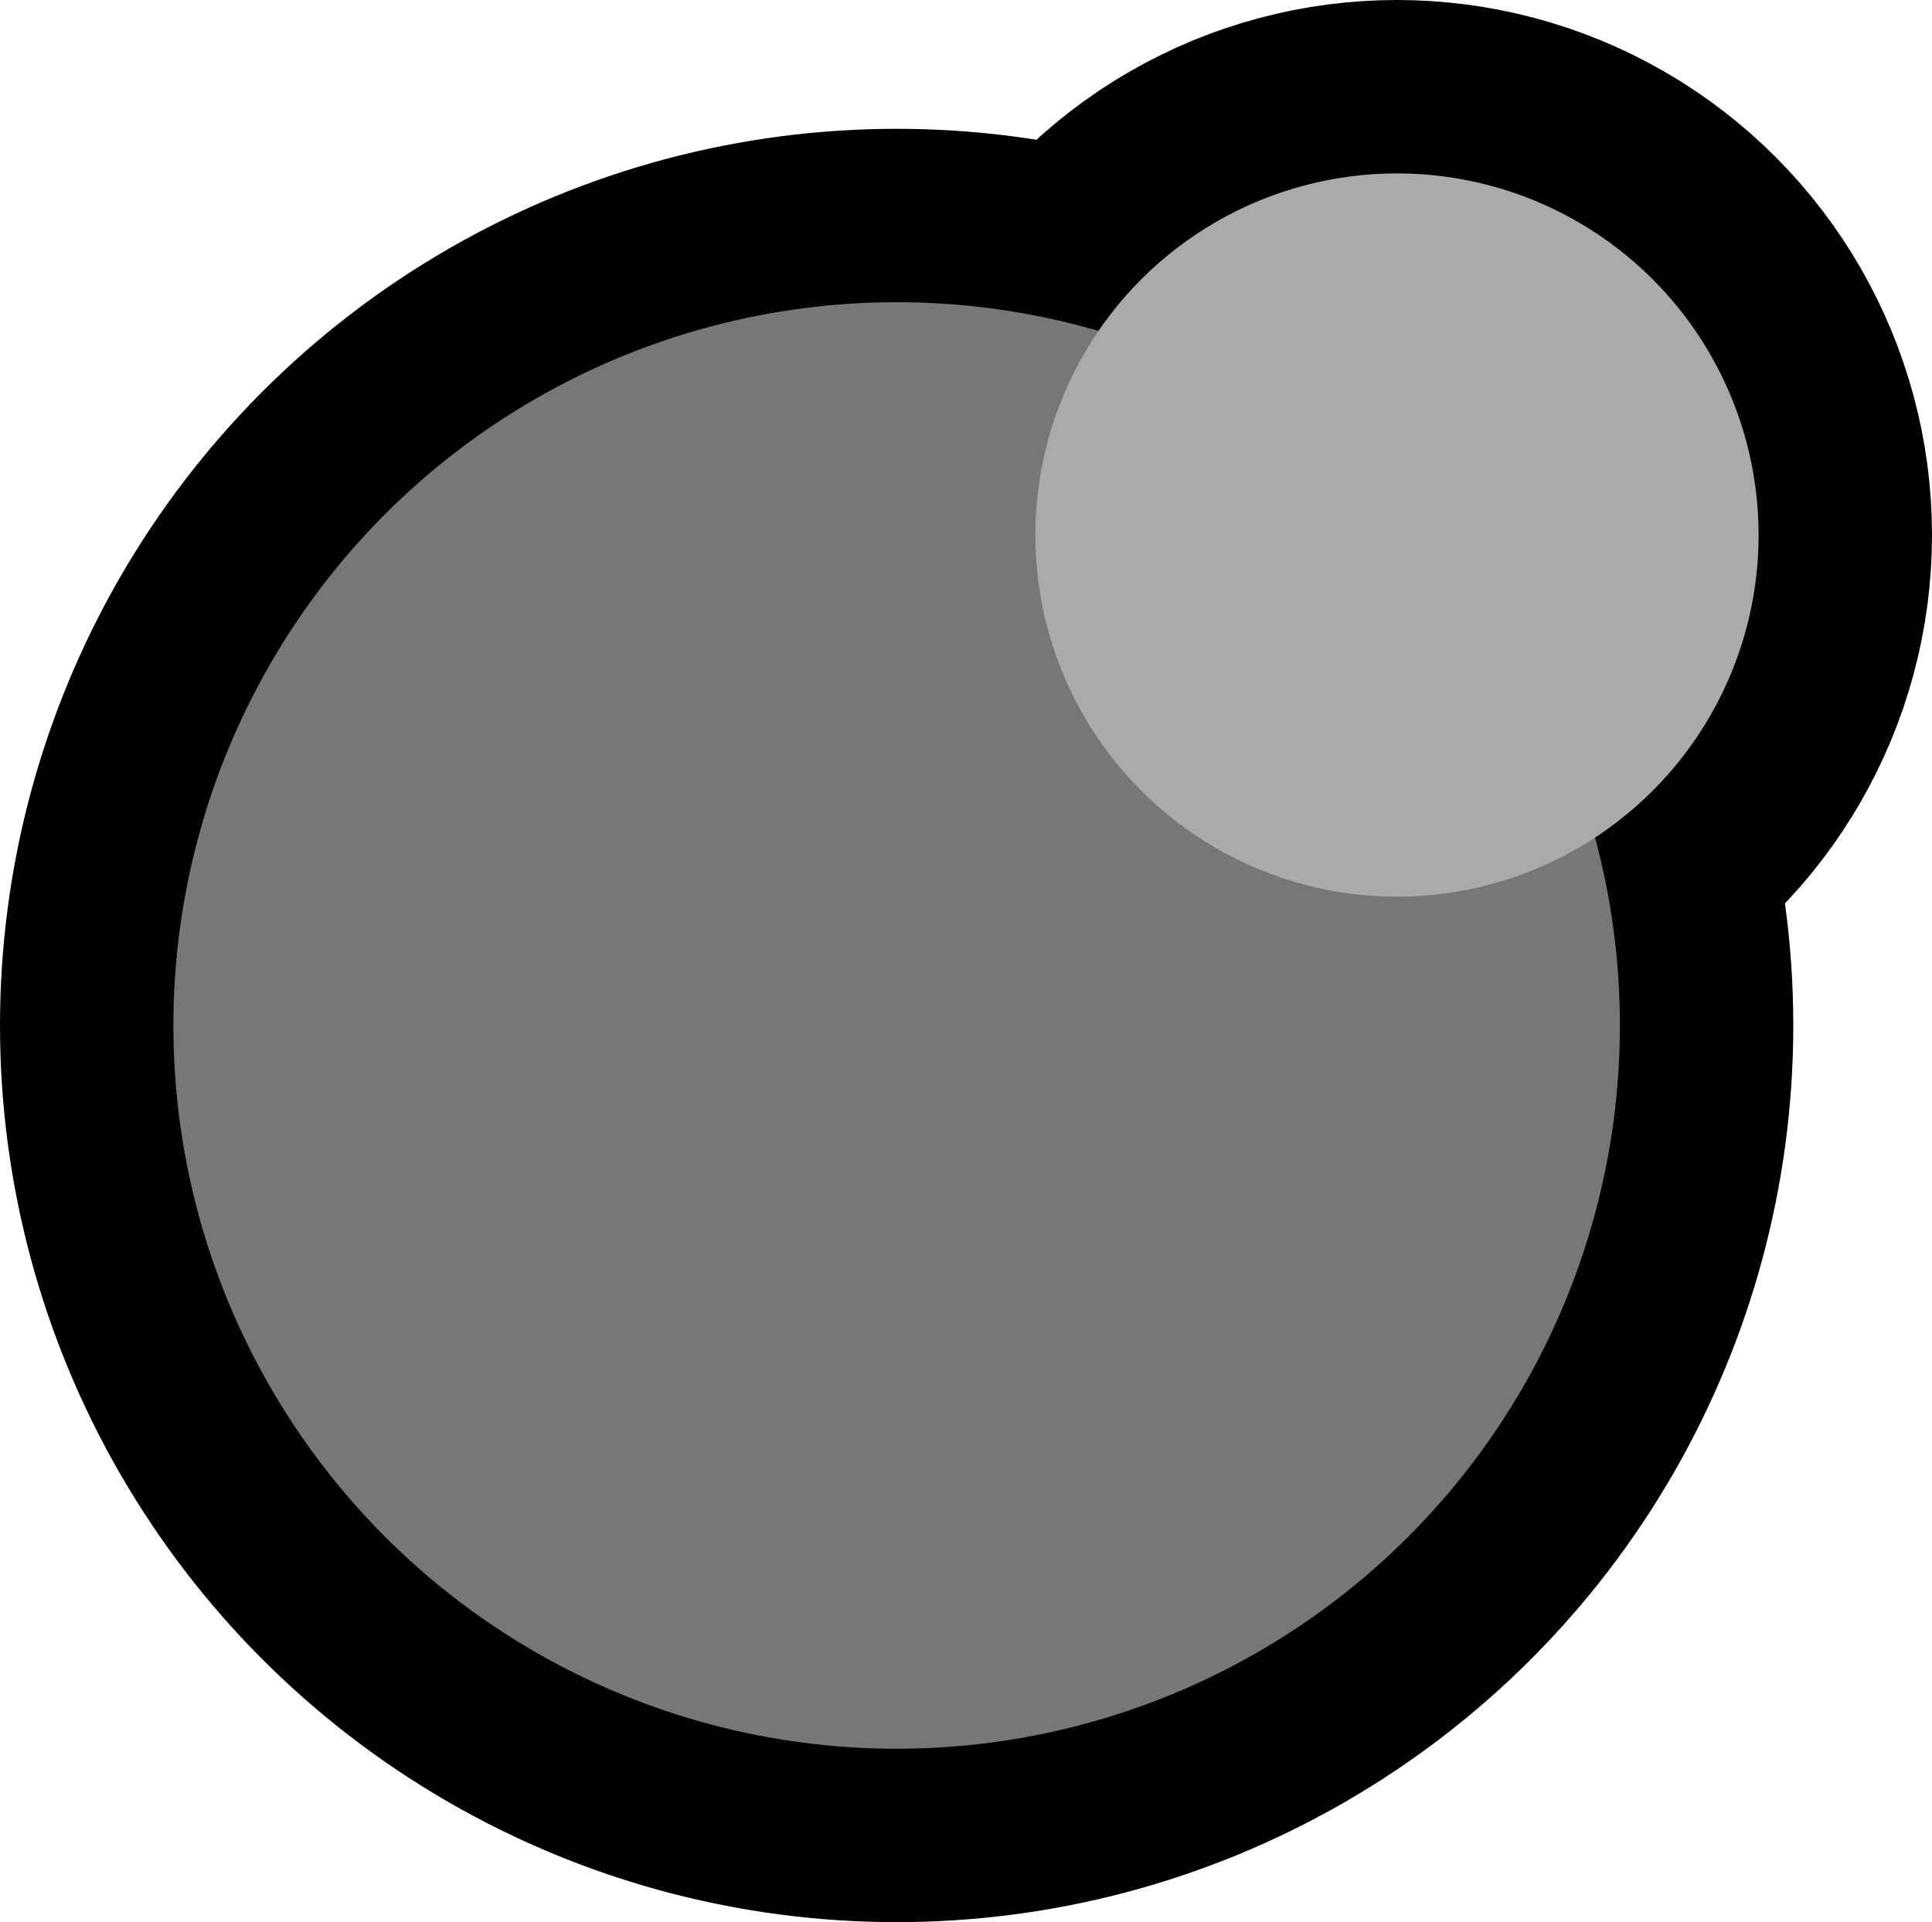
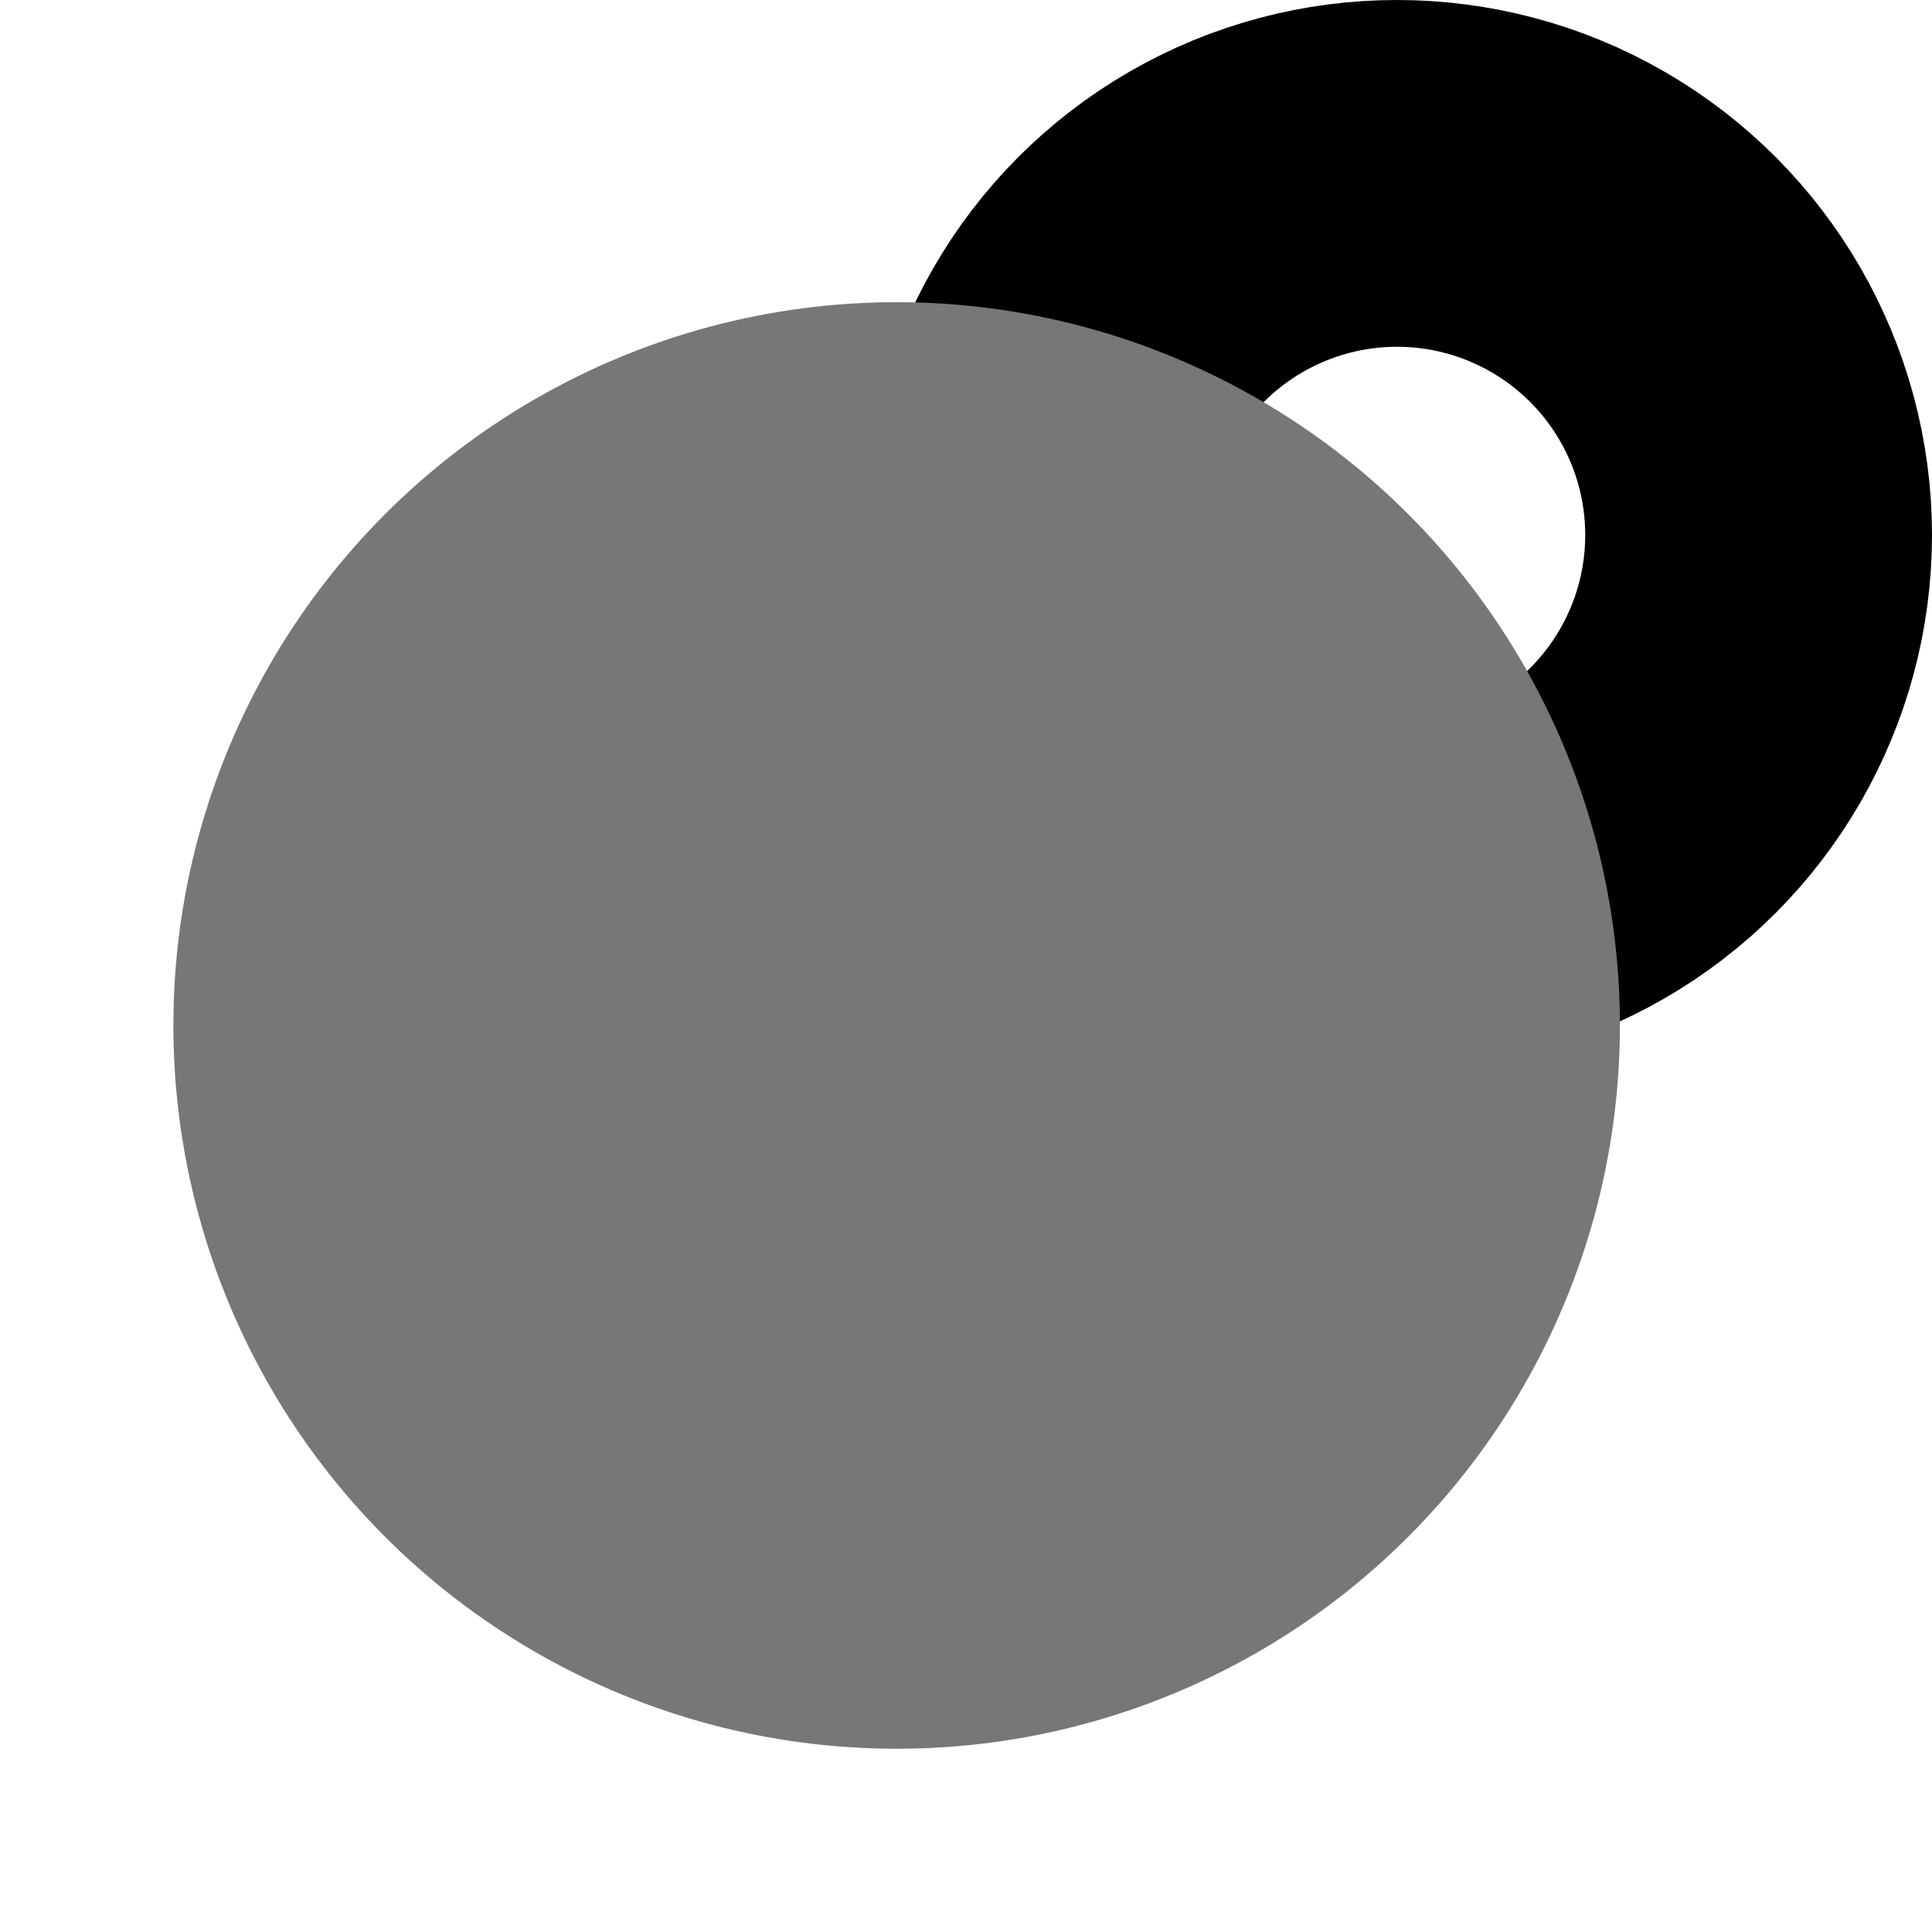
<svg xmlns="http://www.w3.org/2000/svg" version="1.1" id="Layer_1" x="0px" y="0px" viewBox="0 0 39 38.8" style="enable-background:new 0 0 39 38.8;" xml:space="preserve">
  <style type="text/css">
	.st0{fill:none;stroke:#000000;stroke-width:7;stroke-miterlimit:10;}
	.st1{fill:#777777;}
	.st2{fill:#AAAAAA;}
</style>
-   <circle class="st0" cx="18.1" cy="20.7" r="14.6" />
  <circle class="st0" cx="28.2" cy="10.8" r="7.3" />
  <circle class="st1" cx="18.1" cy="20.7" r="14.6" />
-   <circle class="st2" cx="28.2" cy="10.8" r="7.3" />
</svg>